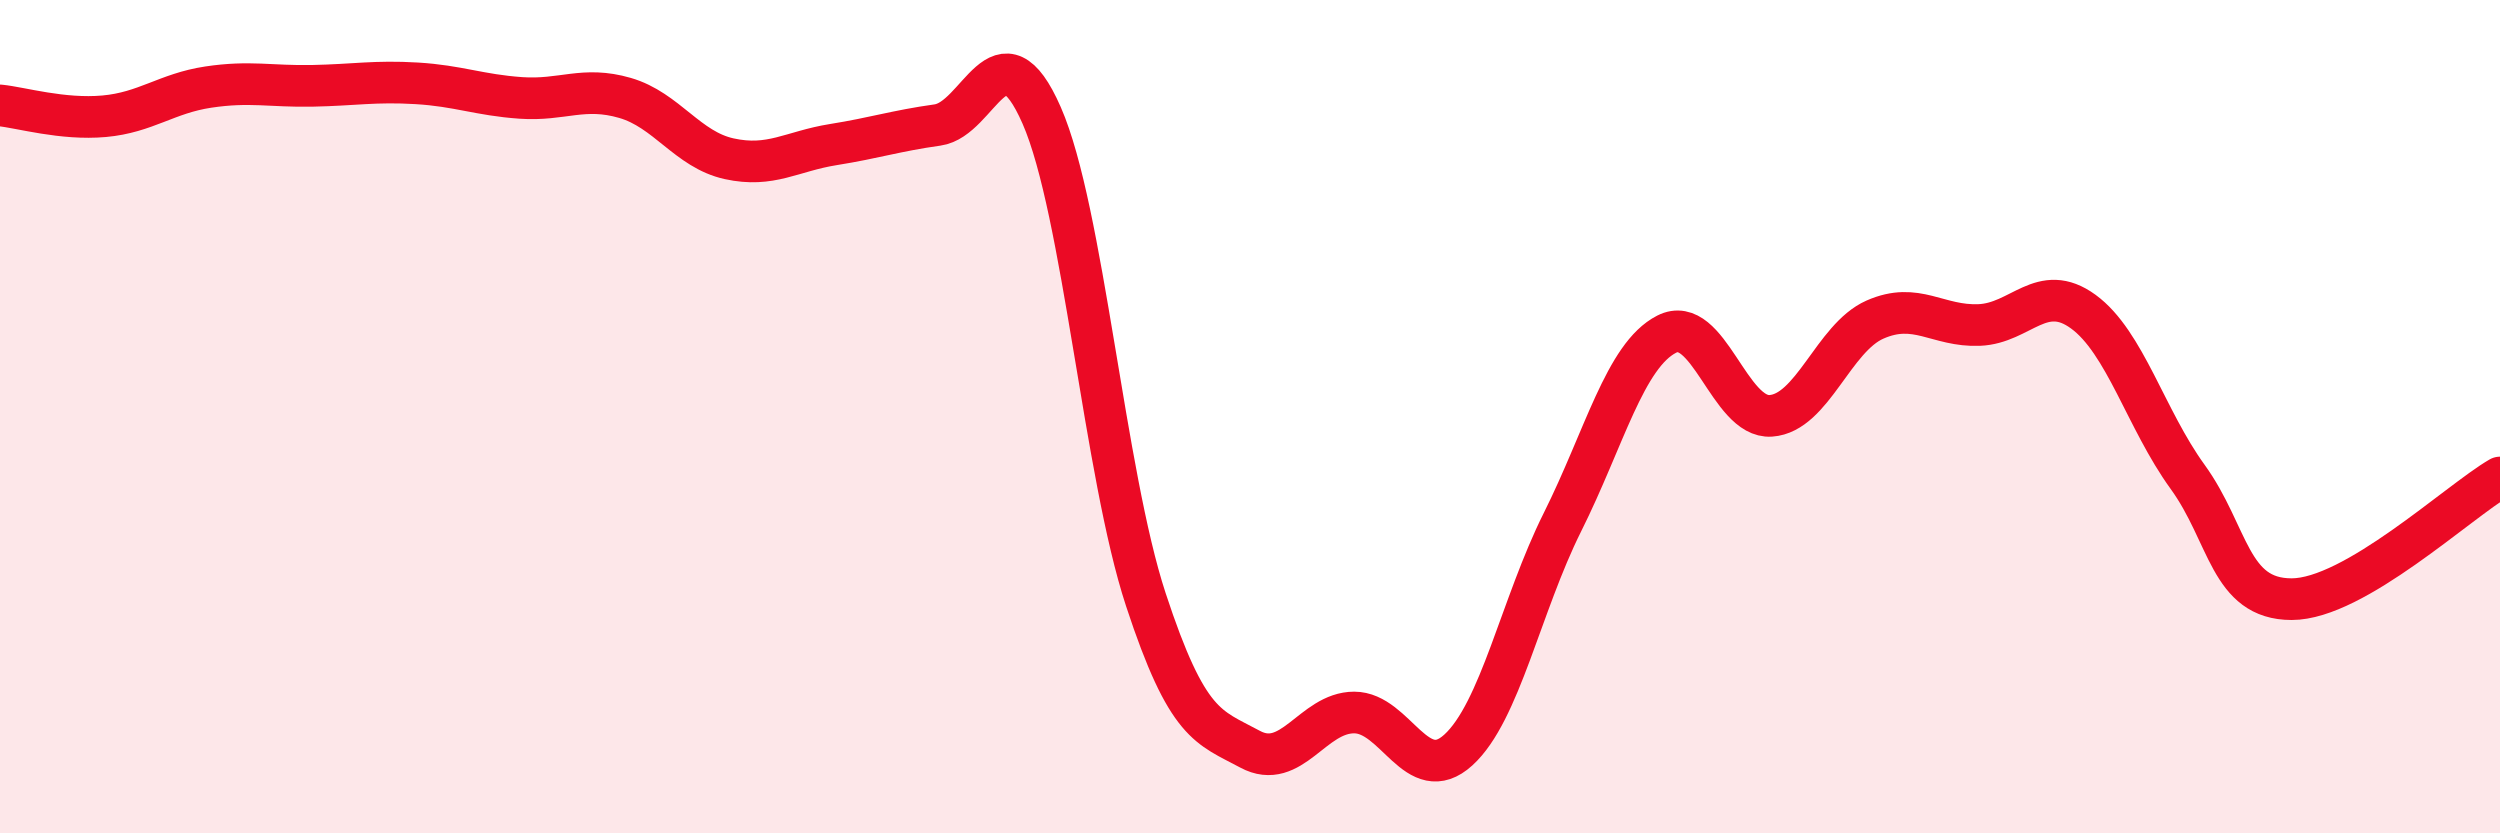
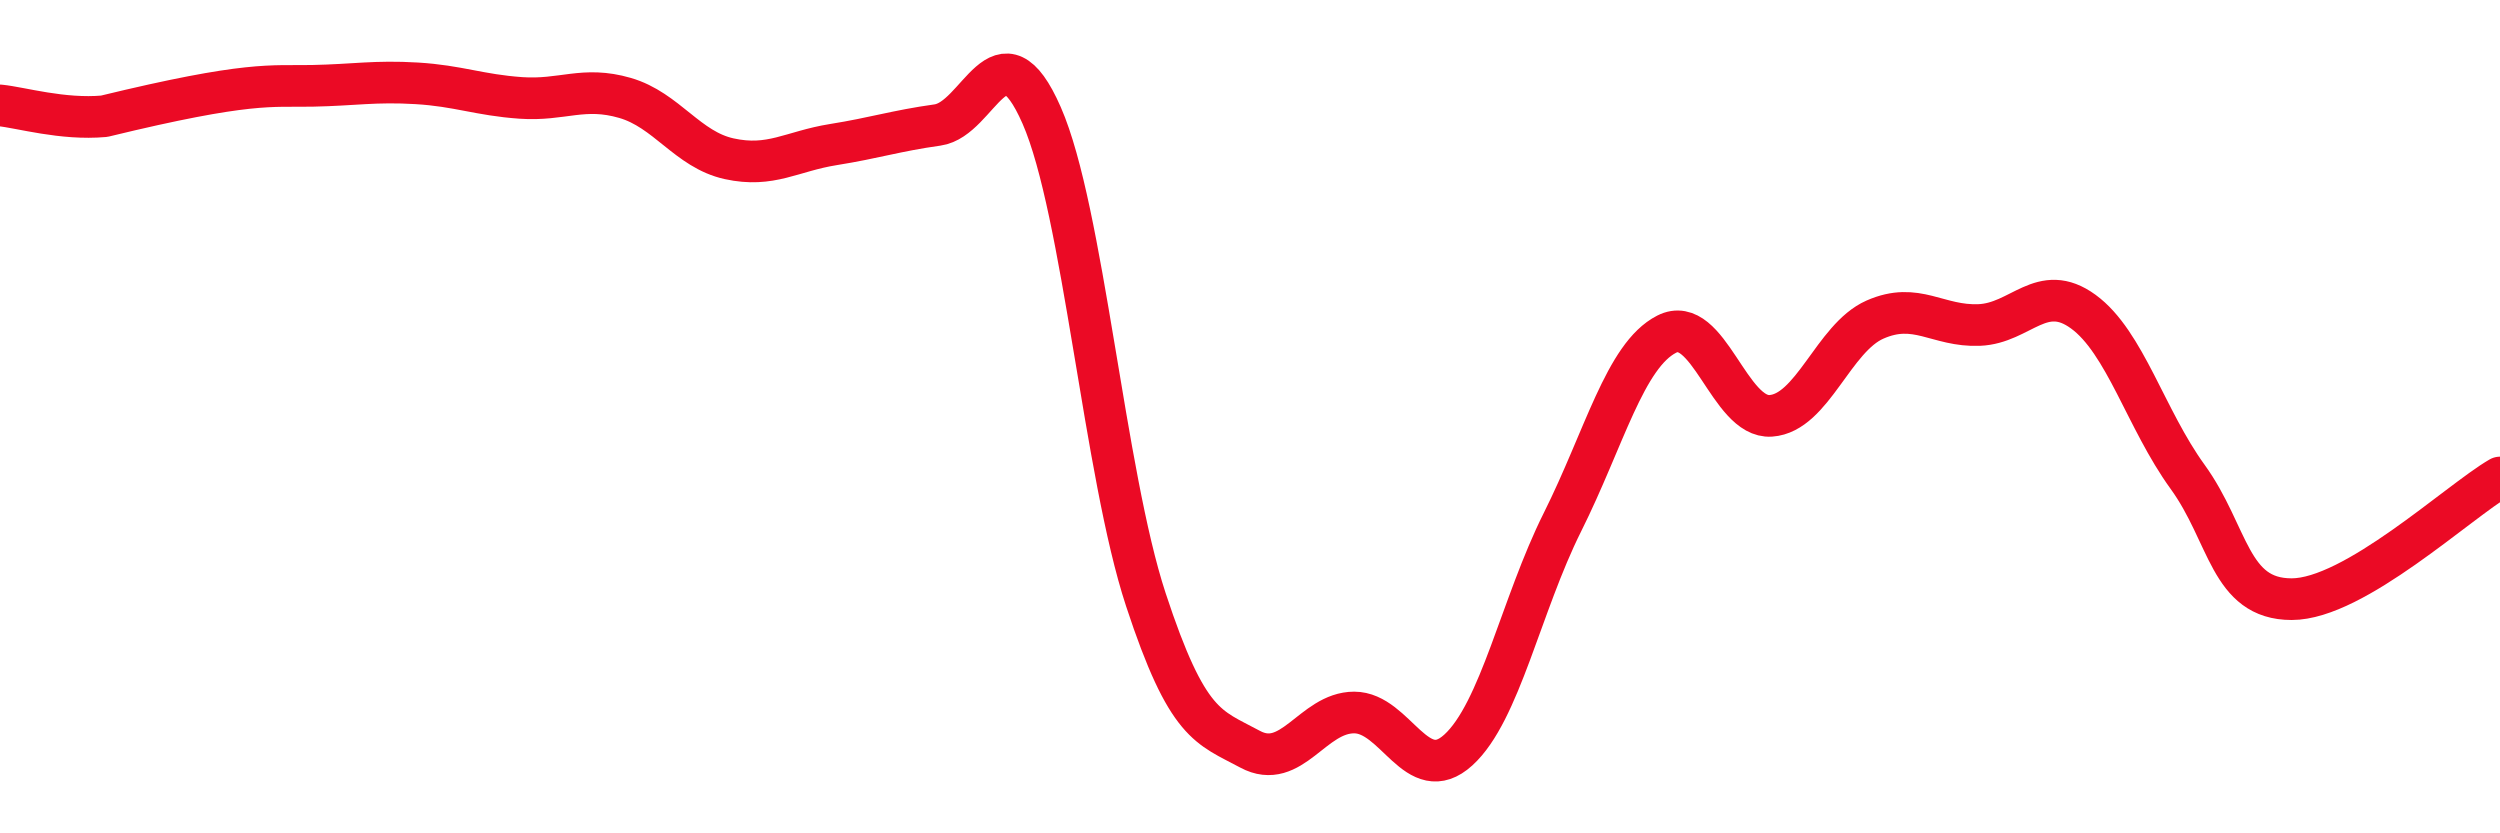
<svg xmlns="http://www.w3.org/2000/svg" width="60" height="20" viewBox="0 0 60 20">
-   <path d="M 0,2.53 C 0.5,2.58 1.5,2.88 2.5,2.79 C 3.5,2.7 4,2.24 5,2.09 C 6,1.94 6.5,2.08 7.5,2.06 C 8.5,2.04 9,1.94 10,2 C 11,2.06 11.5,2.28 12.5,2.35 C 13.5,2.42 14,2.06 15,2.35 C 16,2.64 16.5,3.59 17.5,3.81 C 18.5,4.03 19,3.63 20,3.47 C 21,3.31 21.5,3.14 22.5,3 C 23.5,2.86 24,0.49 25,2.77 C 26,5.05 26.5,11.35 27.5,14.39 C 28.5,17.43 29,17.44 30,17.98 C 31,18.52 31.5,17.1 32.5,17.1 C 33.5,17.1 34,18.91 35,18 C 36,17.09 36.5,14.53 37.5,12.53 C 38.5,10.53 39,8.53 40,8.02 C 41,7.51 41.5,10.05 42.5,9.98 C 43.5,9.91 44,8.11 45,7.67 C 46,7.23 46.5,7.84 47.5,7.8 C 48.5,7.76 49,6.75 50,7.48 C 51,8.21 51.5,10.06 52.5,11.44 C 53.5,12.82 53.5,14.38 55,14.38 C 56.5,14.38 59,12.04 60,11.46L60 20L0 20Z" fill="#EB0A25" opacity="0.1" stroke-linecap="round" stroke-linejoin="round" />
-   <path d="M 0,2.53 C 0.5,2.58 1.5,2.88 2.5,2.79 C 3.5,2.7 4,2.24 5,2.09 C 6,1.94 6.5,2.08 7.5,2.06 C 8.5,2.04 9,1.94 10,2 C 11,2.06 11.5,2.28 12.5,2.35 C 13.5,2.42 14,2.06 15,2.35 C 16,2.64 16.5,3.59 17.5,3.81 C 18.5,4.03 19,3.63 20,3.47 C 21,3.31 21.5,3.14 22.5,3 C 23.5,2.86 24,0.49 25,2.77 C 26,5.05 26.5,11.35 27.5,14.39 C 28.5,17.43 29,17.44 30,17.98 C 31,18.52 31.5,17.1 32.5,17.1 C 33.5,17.1 34,18.91 35,18 C 36,17.09 36.5,14.53 37.5,12.53 C 38.5,10.53 39,8.53 40,8.02 C 41,7.51 41.5,10.05 42.5,9.98 C 43.5,9.91 44,8.11 45,7.67 C 46,7.23 46.5,7.84 47.5,7.8 C 48.5,7.76 49,6.75 50,7.48 C 51,8.21 51.5,10.06 52.5,11.44 C 53.5,12.82 53.5,14.38 55,14.38 C 56.5,14.38 59,12.04 60,11.46" stroke="#EB0A25" stroke-width="1" fill="none" stroke-linecap="round" stroke-linejoin="round" />
+   <path d="M 0,2.53 C 0.5,2.58 1.5,2.88 2.5,2.79 C 6,1.94 6.5,2.08 7.5,2.06 C 8.5,2.04 9,1.94 10,2 C 11,2.06 11.5,2.28 12.5,2.35 C 13.5,2.42 14,2.06 15,2.35 C 16,2.64 16.5,3.59 17.5,3.81 C 18.5,4.03 19,3.63 20,3.47 C 21,3.31 21.5,3.14 22.5,3 C 23.5,2.86 24,0.49 25,2.77 C 26,5.05 26.5,11.35 27.5,14.39 C 28.5,17.43 29,17.44 30,17.98 C 31,18.52 31.5,17.1 32.5,17.1 C 33.5,17.1 34,18.91 35,18 C 36,17.09 36.5,14.53 37.5,12.53 C 38.5,10.53 39,8.53 40,8.02 C 41,7.51 41.5,10.05 42.5,9.98 C 43.5,9.91 44,8.11 45,7.67 C 46,7.23 46.5,7.84 47.5,7.8 C 48.5,7.76 49,6.75 50,7.48 C 51,8.21 51.5,10.06 52.5,11.44 C 53.5,12.82 53.5,14.38 55,14.38 C 56.5,14.38 59,12.04 60,11.46" stroke="#EB0A25" stroke-width="1" fill="none" stroke-linecap="round" stroke-linejoin="round" />
</svg>